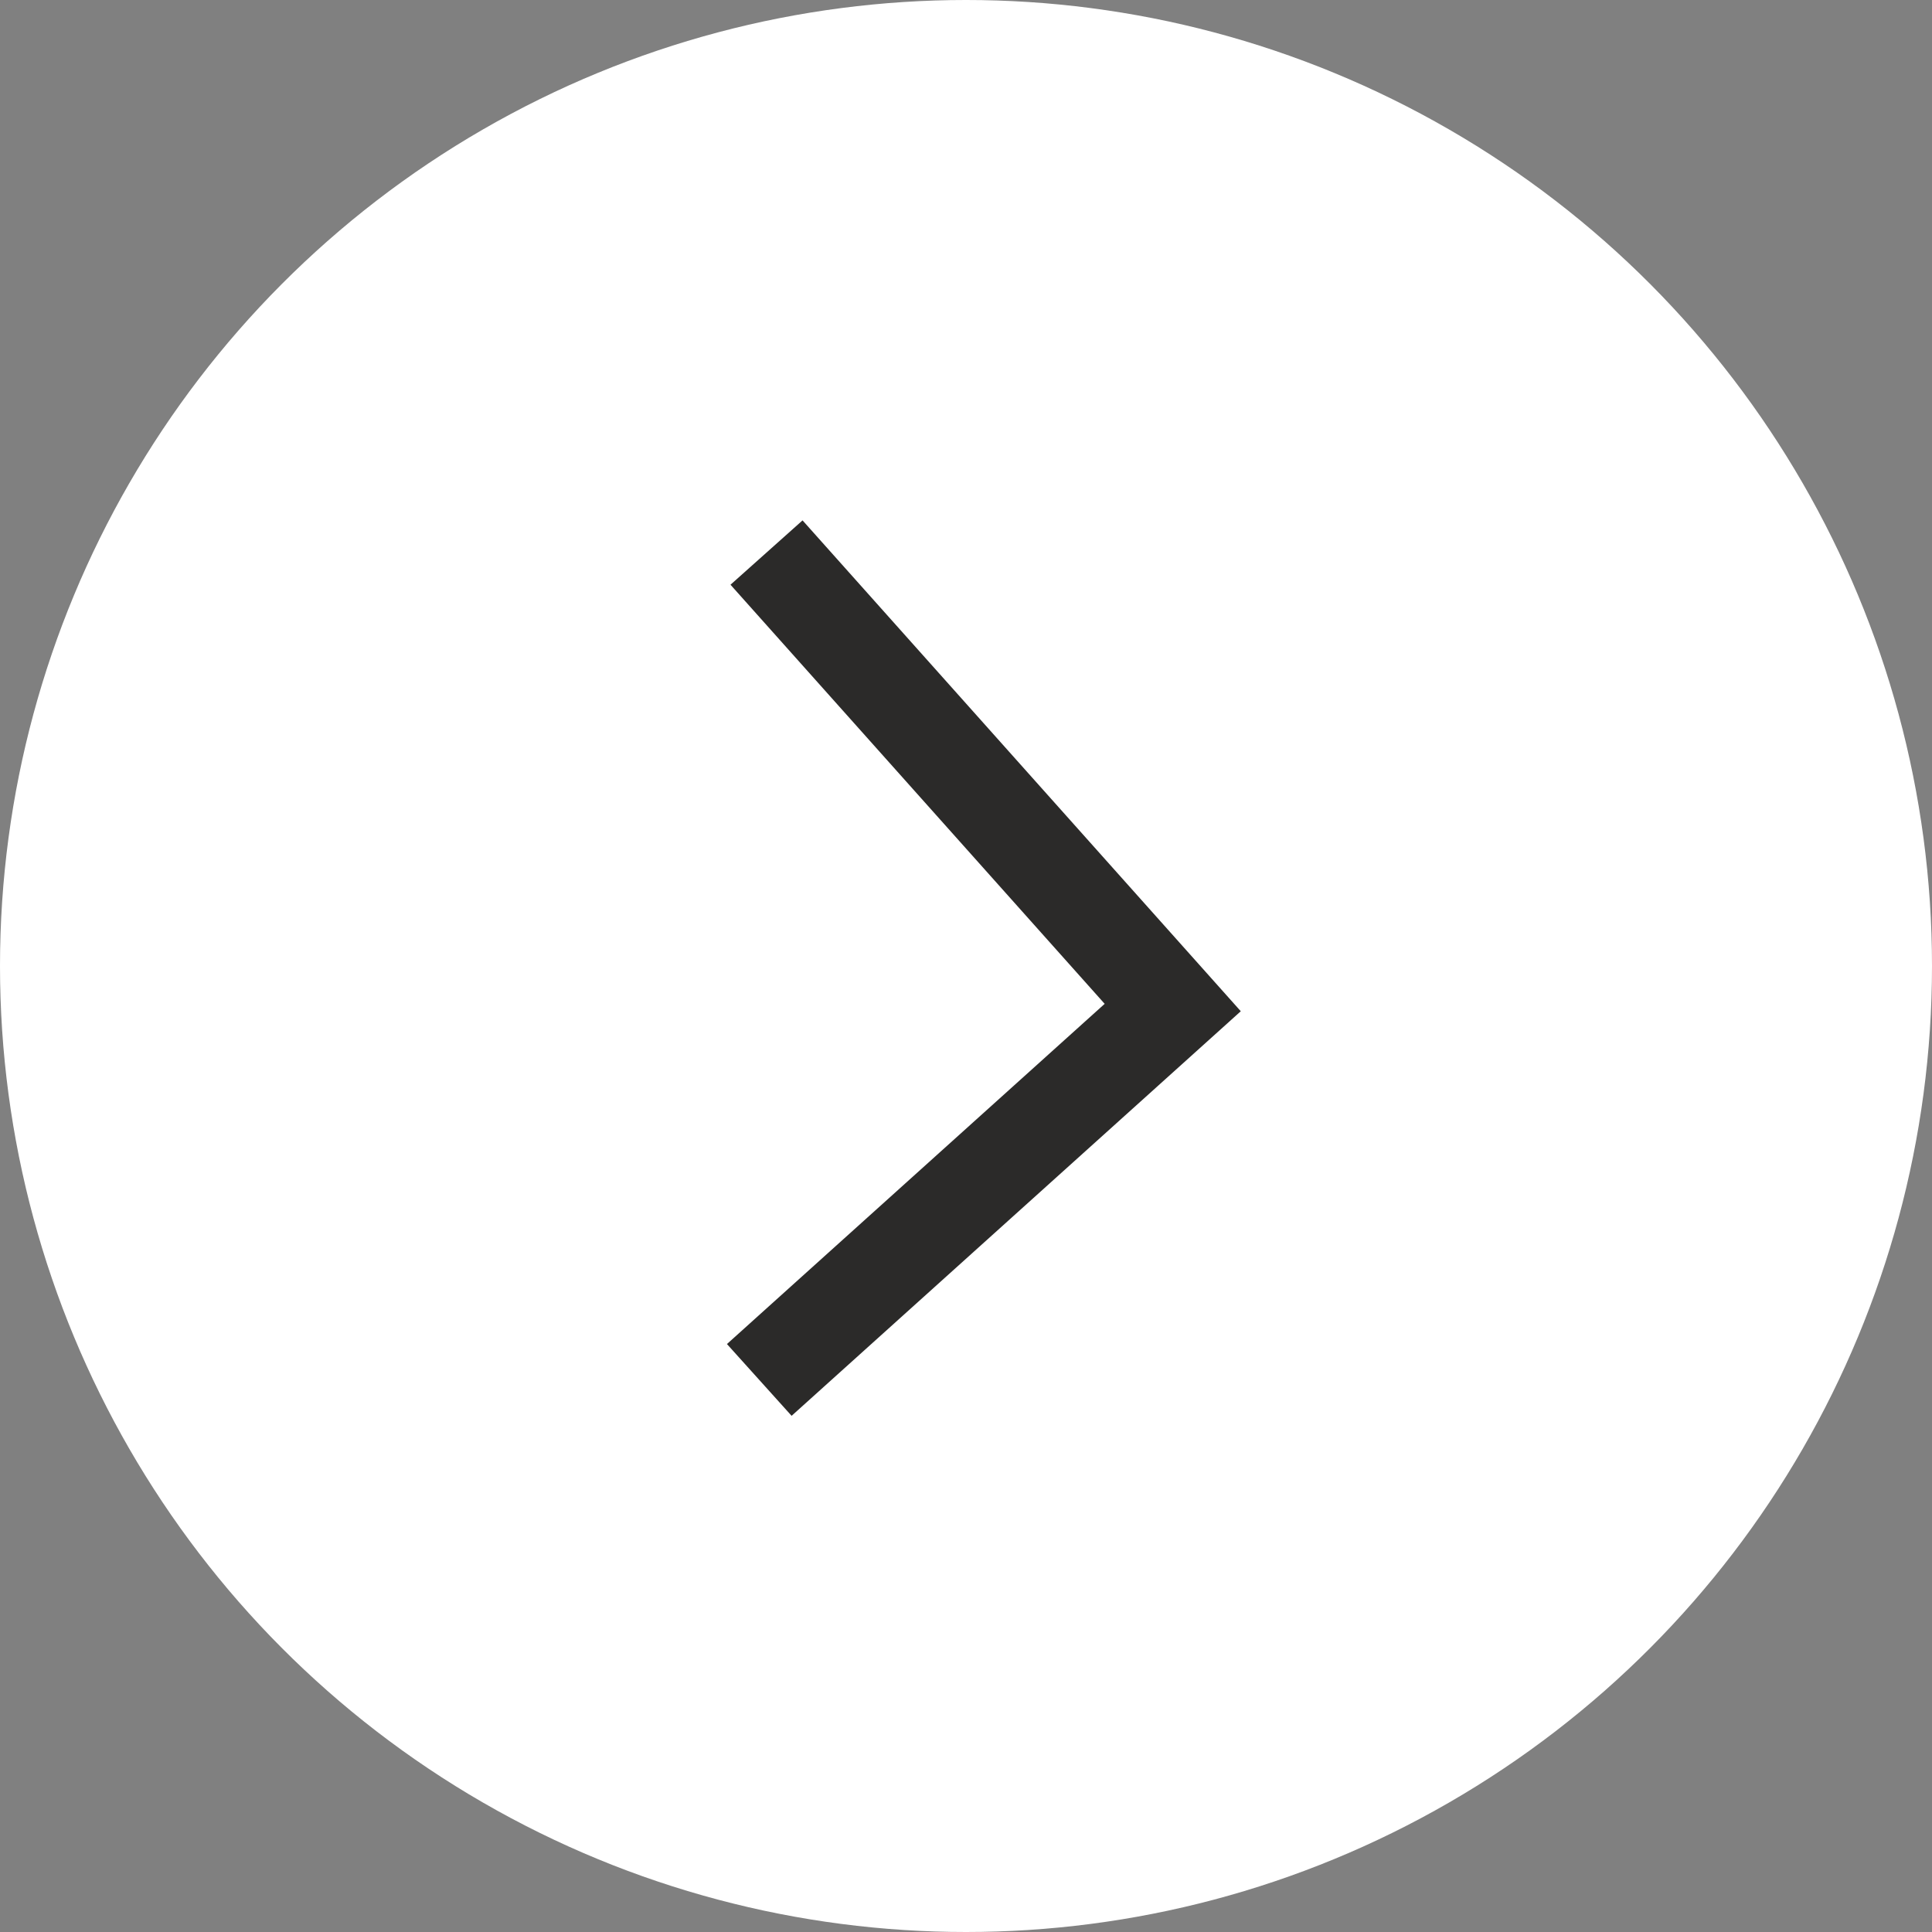
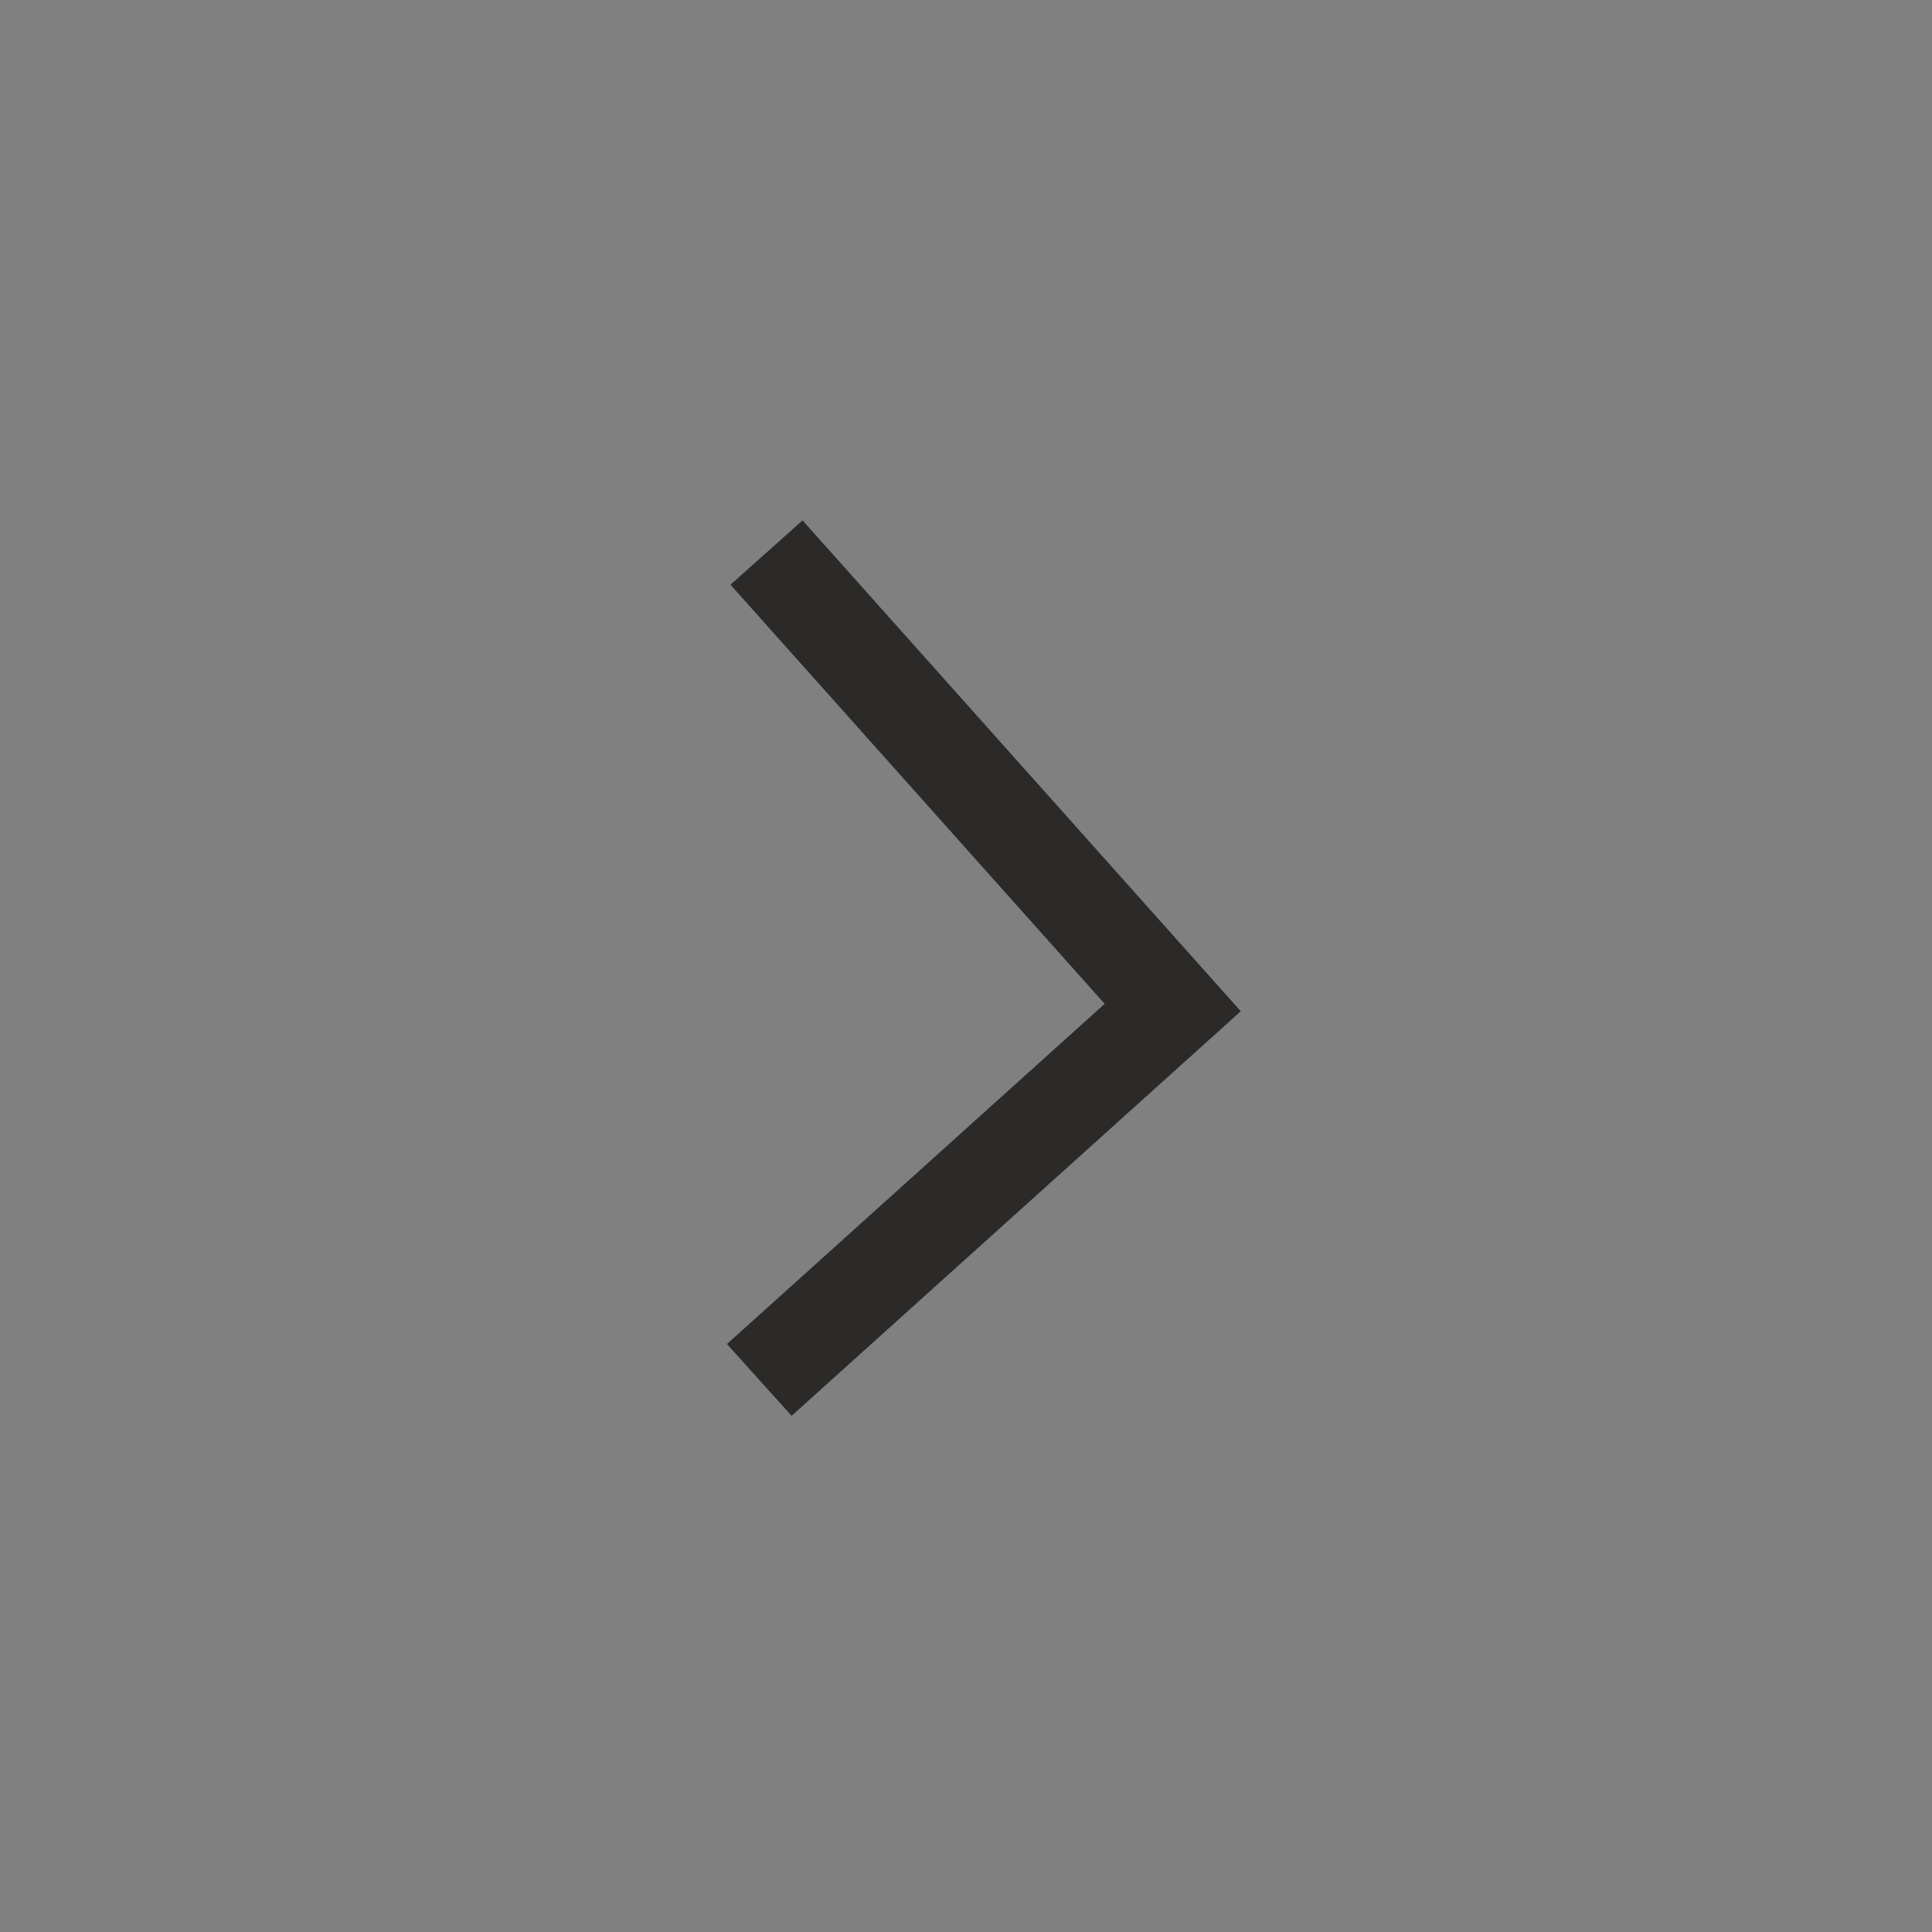
<svg xmlns="http://www.w3.org/2000/svg" viewBox="0 0 40 40">
  <rect x="0" y="0" width="40" height="40" fill="#808080" stroke="none" />
  <defs>
    <style>.cls-1{fill:#fff;}.cls-2{fill:none;stroke:#2b2a29;stroke-miterlimit:10;stroke-width:2px;}</style>
  </defs>
  <title>arrow_right2sr</title>
  <g id="Layer_2" data-name="Layer 2">
    <g id="Layer_1-2" data-name="Layer 1">
-       <circle class="cls-1" cx="20" cy="20" r="20" />
      <polyline class="cls-2" points="15.87 11.44 24.28 20.86 15.72 28.57" />
    </g>
  </g>
</svg>